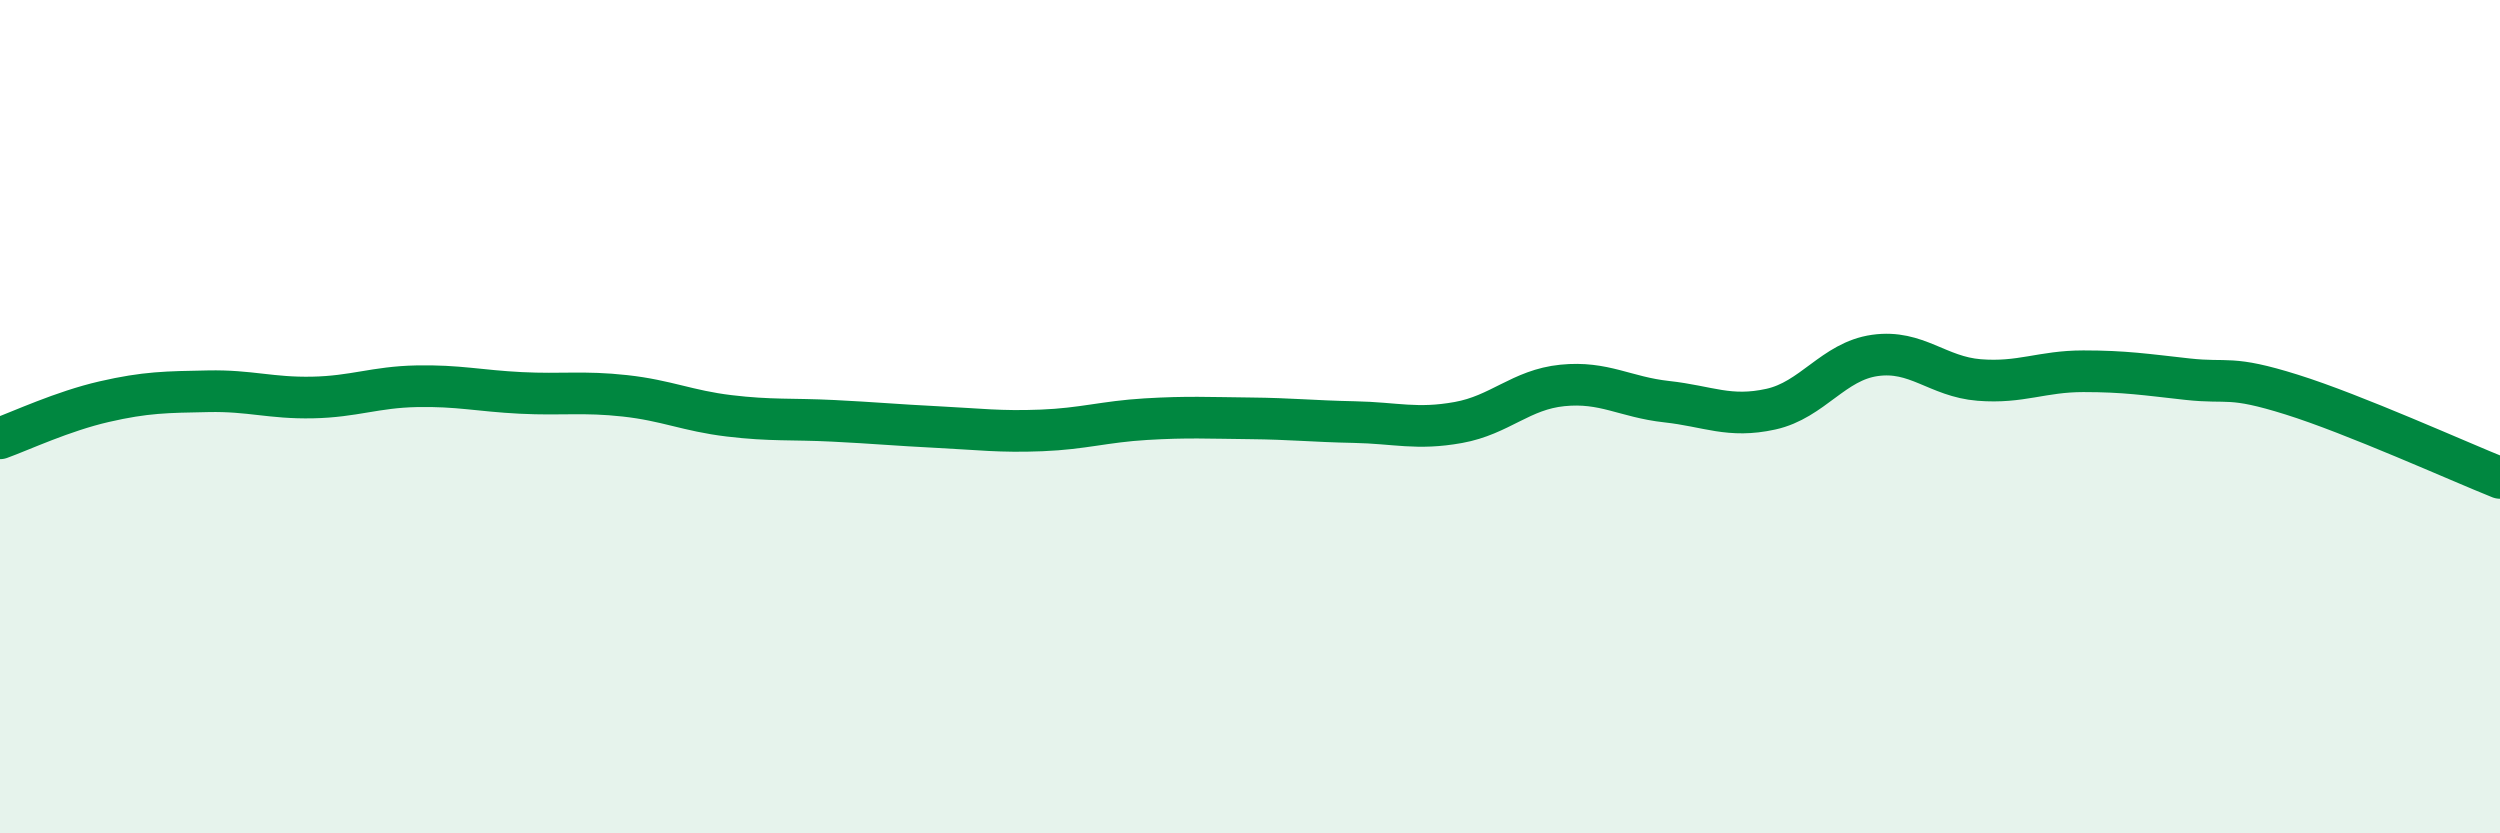
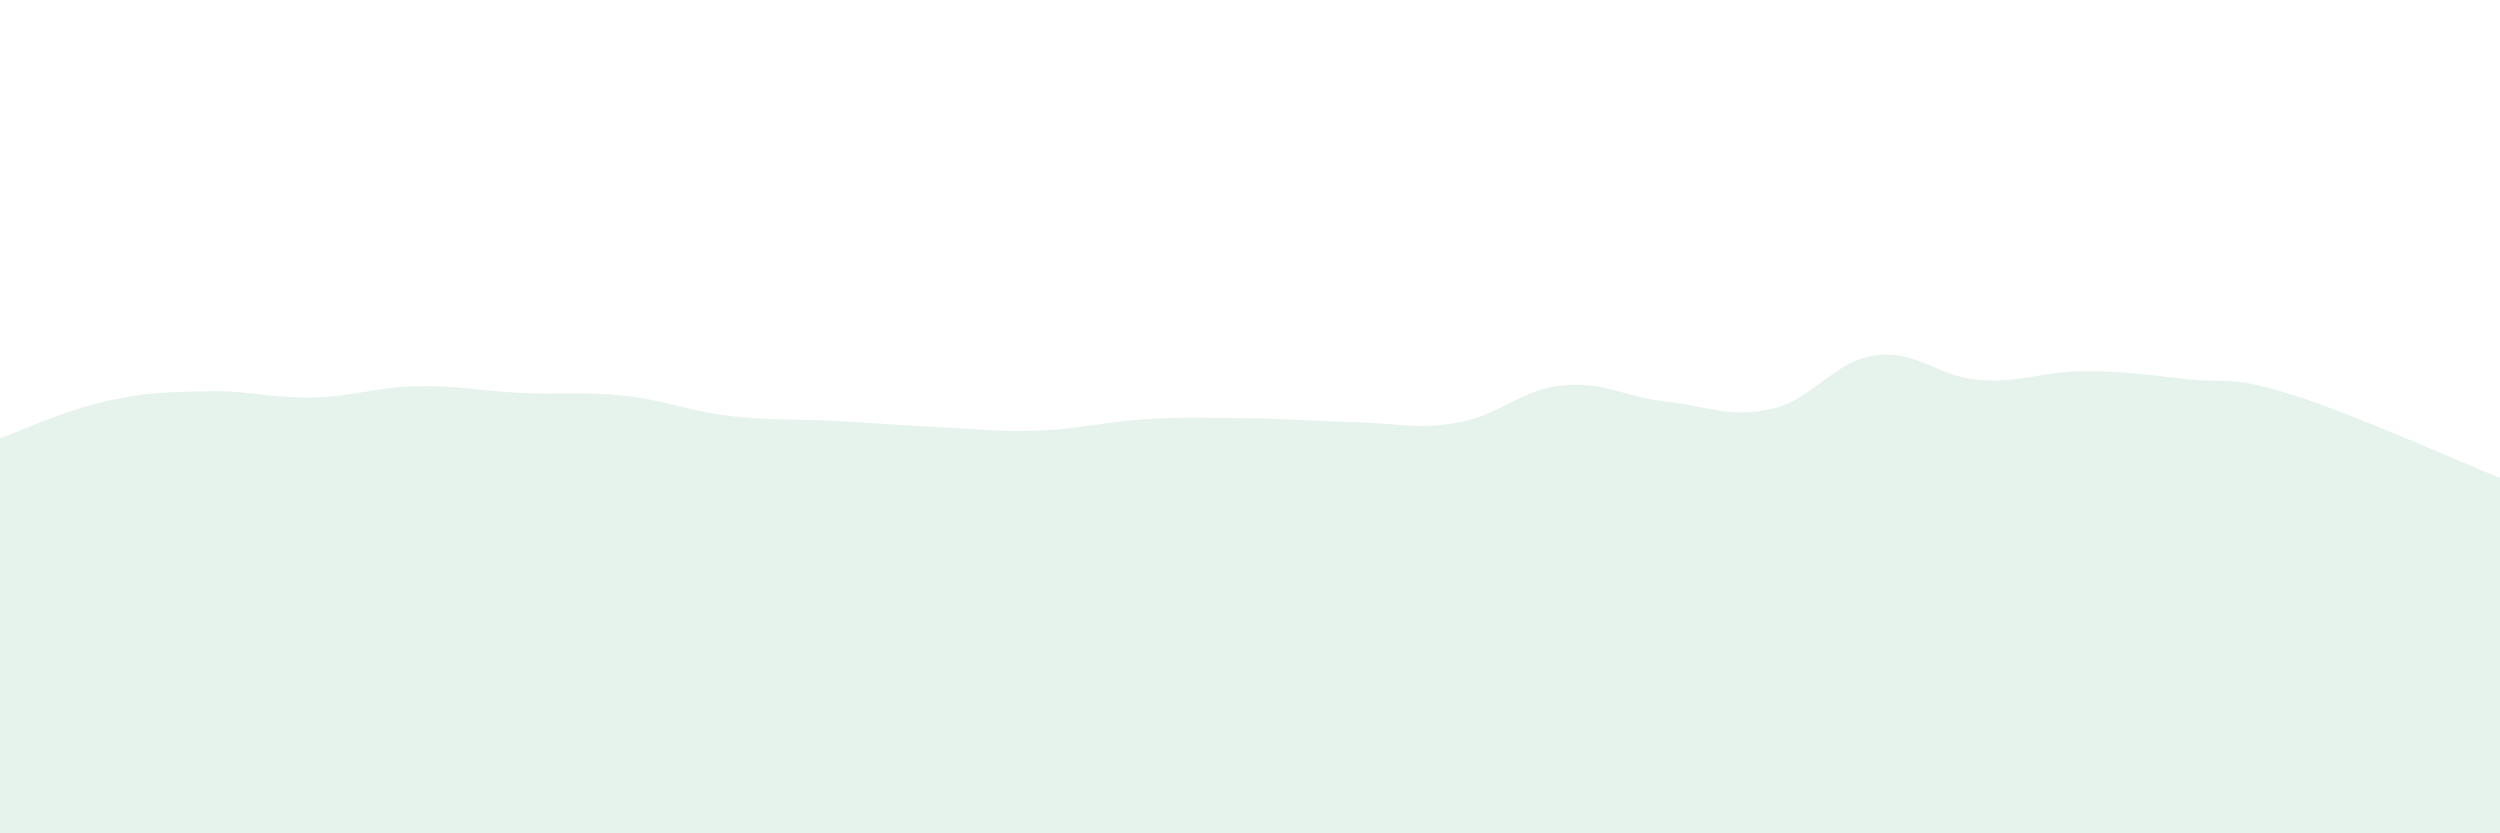
<svg xmlns="http://www.w3.org/2000/svg" width="60" height="20" viewBox="0 0 60 20">
  <path d="M 0,10.52 C 0.5,10.34 1.5,9.87 2.5,9.64 C 3.5,9.41 4,9.41 5,9.39 C 6,9.37 6.5,9.56 7.5,9.54 C 8.5,9.52 9,9.29 10,9.27 C 11,9.25 11.5,9.38 12.5,9.43 C 13.5,9.48 14,9.39 15,9.5 C 16,9.61 16.5,9.86 17.5,9.98 C 18.5,10.1 19,10.05 20,10.1 C 21,10.15 21.5,10.2 22.5,10.25 C 23.5,10.3 24,10.37 25,10.33 C 26,10.29 26.5,10.12 27.5,10.06 C 28.5,10 29,10.03 30,10.04 C 31,10.05 31.5,10.11 32.5,10.13 C 33.5,10.15 34,10.32 35,10.14 C 36,9.96 36.5,9.35 37.5,9.25 C 38.5,9.15 39,9.53 40,9.64 C 41,9.75 41.5,10.04 42.5,9.82 C 43.5,9.6 44,8.67 45,8.53 C 46,8.39 46.5,9.04 47.5,9.12 C 48.5,9.2 49,8.91 50,8.91 C 51,8.91 51.5,8.99 52.5,9.1 C 53.5,9.21 53.5,9 55,9.47 C 56.5,9.94 59,11.07 60,11.47L60 20L0 20Z" fill="#008740" opacity="0.1" stroke-linecap="round" stroke-linejoin="round" />
-   <path d="M 0,10.52 C 0.5,10.34 1.5,9.87 2.5,9.64 C 3.5,9.41 4,9.41 5,9.39 C 6,9.37 6.5,9.56 7.5,9.54 C 8.5,9.52 9,9.29 10,9.27 C 11,9.25 11.5,9.38 12.5,9.43 C 13.5,9.48 14,9.39 15,9.5 C 16,9.61 16.5,9.86 17.5,9.98 C 18.5,10.1 19,10.05 20,10.1 C 21,10.15 21.5,10.2 22.5,10.25 C 23.5,10.3 24,10.37 25,10.33 C 26,10.29 26.5,10.12 27.5,10.06 C 28.5,10 29,10.03 30,10.04 C 31,10.05 31.5,10.11 32.5,10.13 C 33.5,10.15 34,10.32 35,10.14 C 36,9.96 36.5,9.35 37.5,9.25 C 38.5,9.15 39,9.53 40,9.64 C 41,9.75 41.5,10.04 42.5,9.82 C 43.5,9.6 44,8.67 45,8.53 C 46,8.39 46.5,9.04 47.5,9.12 C 48.5,9.2 49,8.91 50,8.91 C 51,8.91 51.5,8.99 52.5,9.1 C 53.5,9.21 53.5,9 55,9.47 C 56.5,9.94 59,11.07 60,11.47" stroke="#008740" stroke-width="1" fill="none" stroke-linecap="round" stroke-linejoin="round" />
</svg>